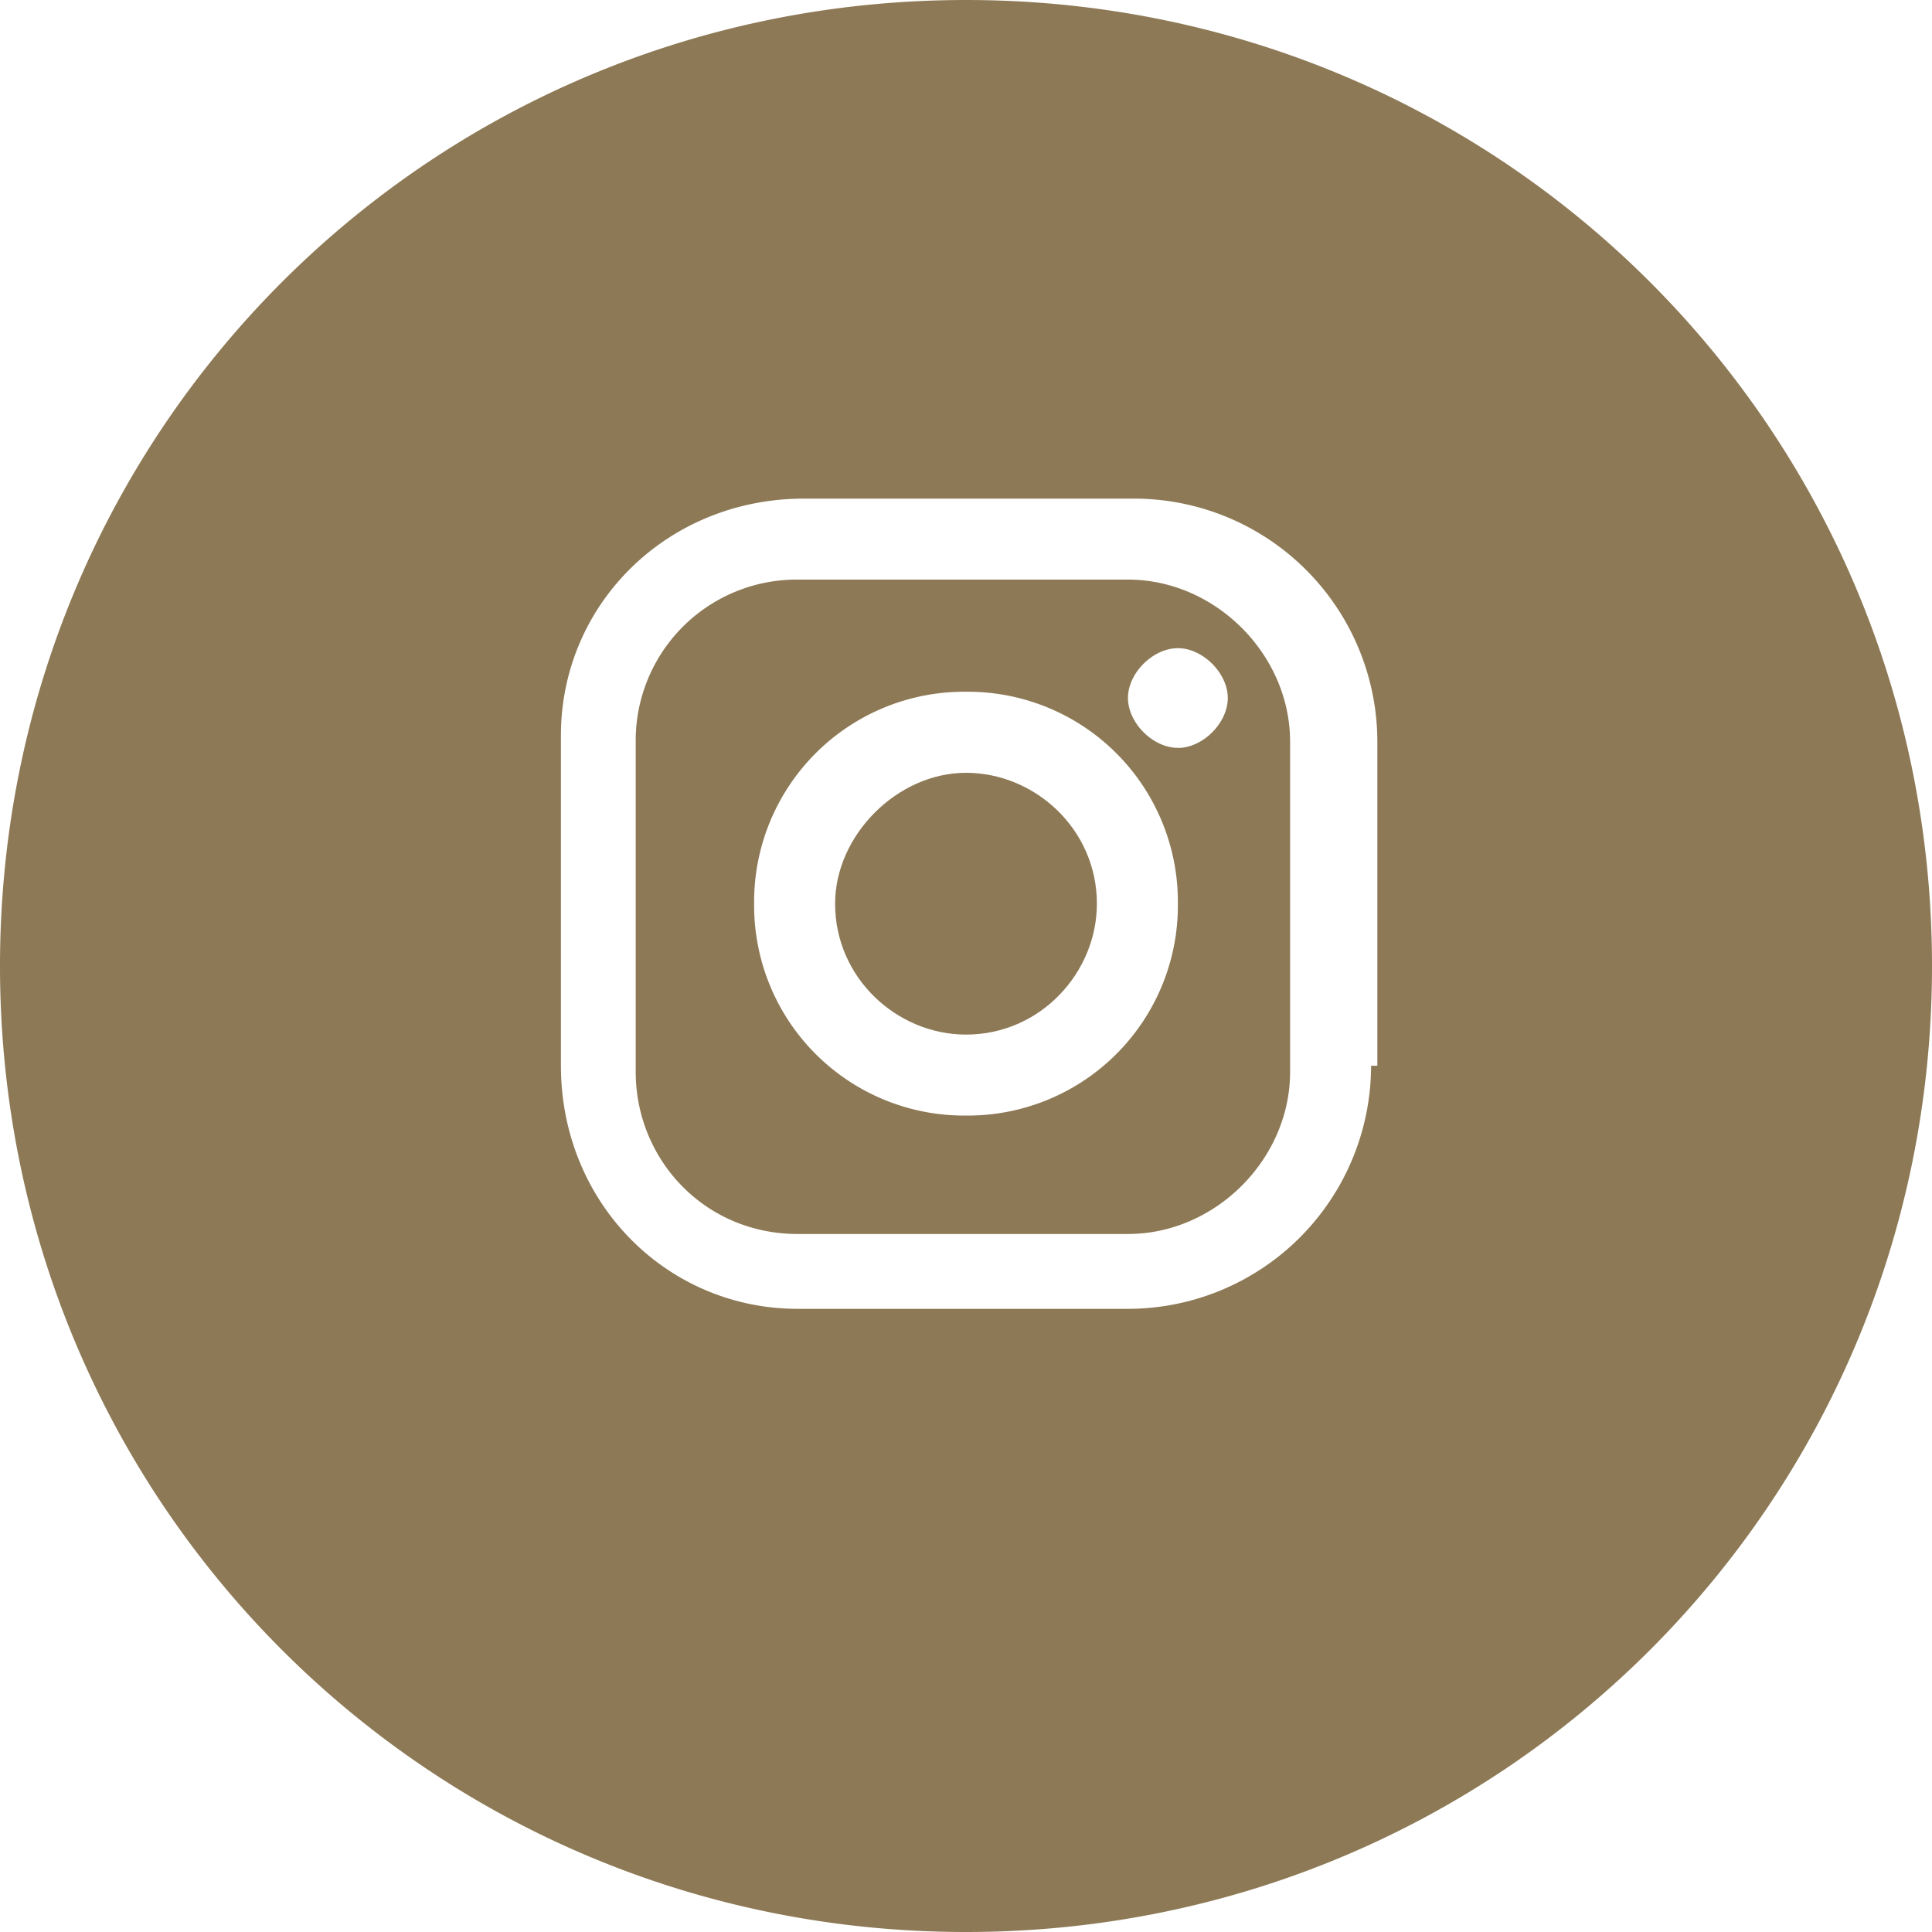
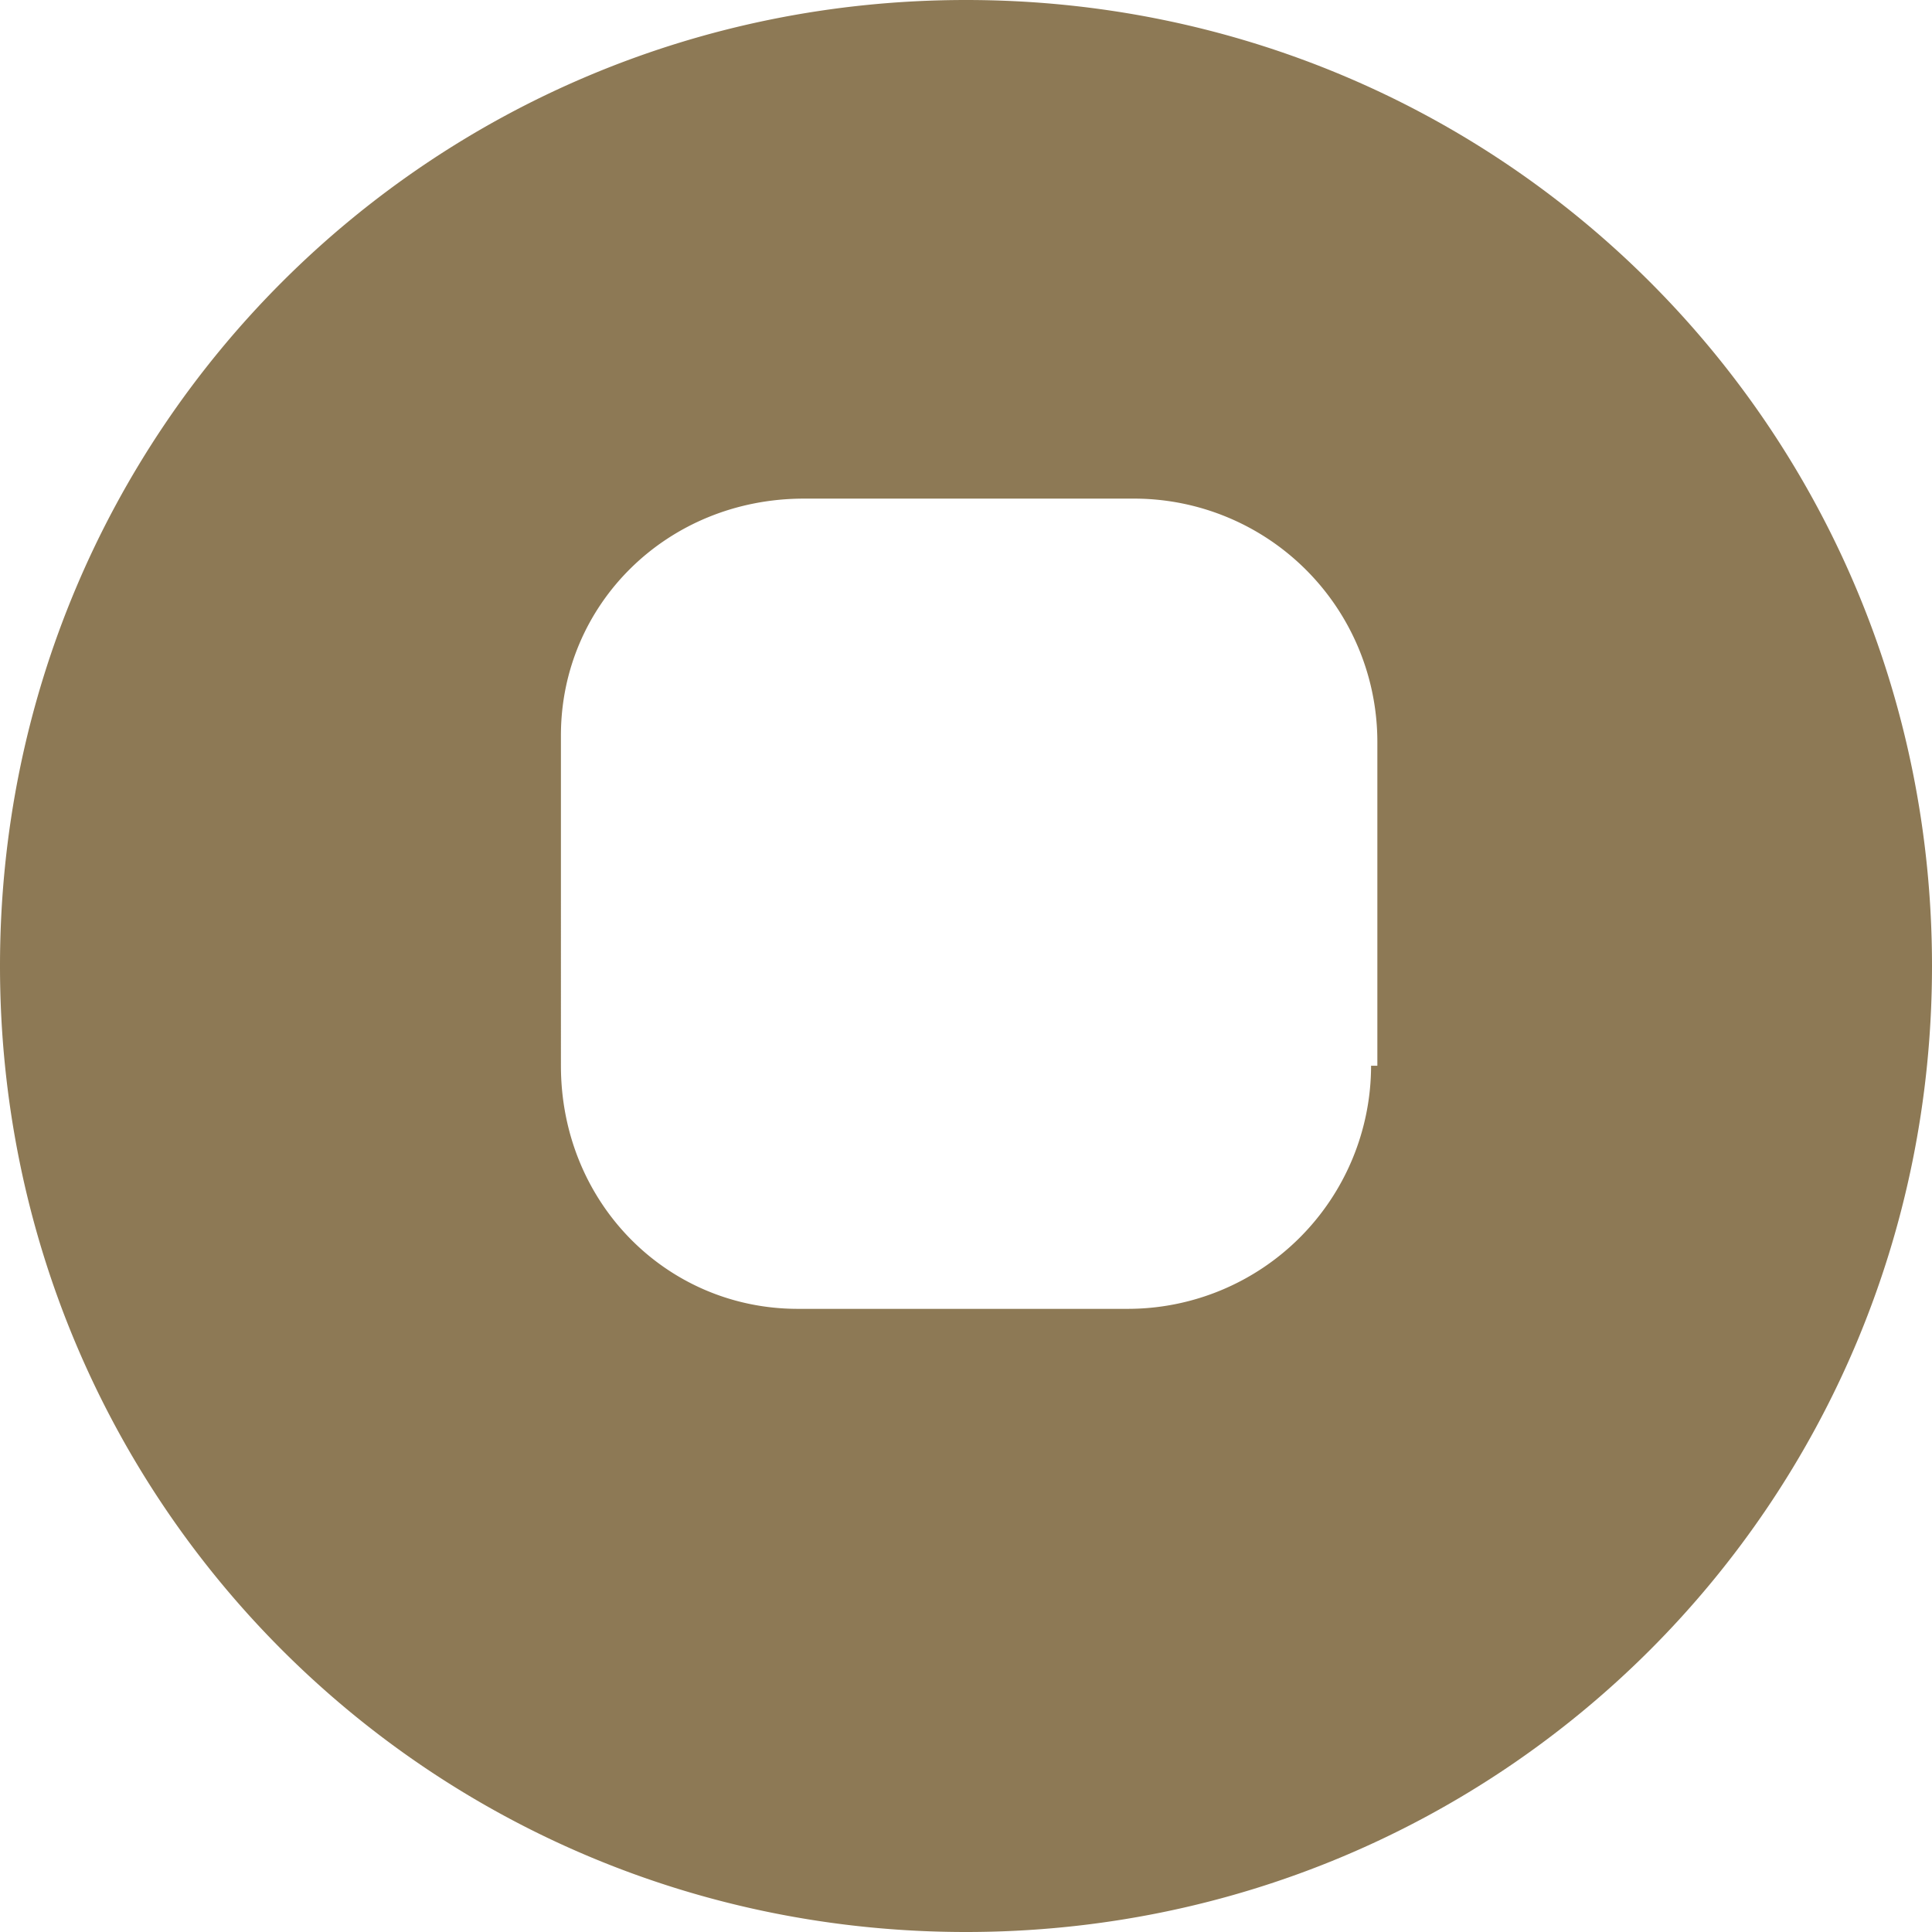
<svg xmlns="http://www.w3.org/2000/svg" width="24" height="24" fill="none">
-   <path d="M12 9.6c.852 0 1.626.697 1.626 1.626 0 .851-.697 1.626-1.626 1.626-.851 0-1.626-.697-1.626-1.626 0-.852.774-1.626 1.626-1.626Z" fill="#8D7955" />
-   <path d="M14.013 7.2H9.91a1.999 1.999 0 0 0-2.013 2.013v4.103c0 1.084.851 2.013 2.013 2.013h4.103c1.084 0 2.013-.929 2.013-2.013V9.213c0-1.084-.93-2.013-2.013-2.013ZM12 13.858a2.61 2.61 0 0 1-2.632-2.632A2.61 2.61 0 0 1 12 8.593a2.61 2.61 0 0 1 2.632 2.633A2.61 2.61 0 0 1 12 13.858Zm2.632-4.568c-.31 0-.62-.31-.62-.62 0-.309.31-.618.62-.618s.62.31.62.619c0 .31-.31.62-.62.62Z" fill="#8D7955" />
  <path d="M12 0C5.342 0 0 5.342 0 12s5.342 12 12 12 12-5.342 12-12S18.658 0 12 0Zm5.032 13.239a3.023 3.023 0 0 1-3.02 3.02H9.91c-1.626 0-2.942-1.317-2.942-3.02V9.135c0-1.625 1.316-2.941 3.02-2.941h4.102a3.023 3.023 0 0 1 3.02 3.019v4.026h-.078Z" fill="#8D7955" />
</svg>